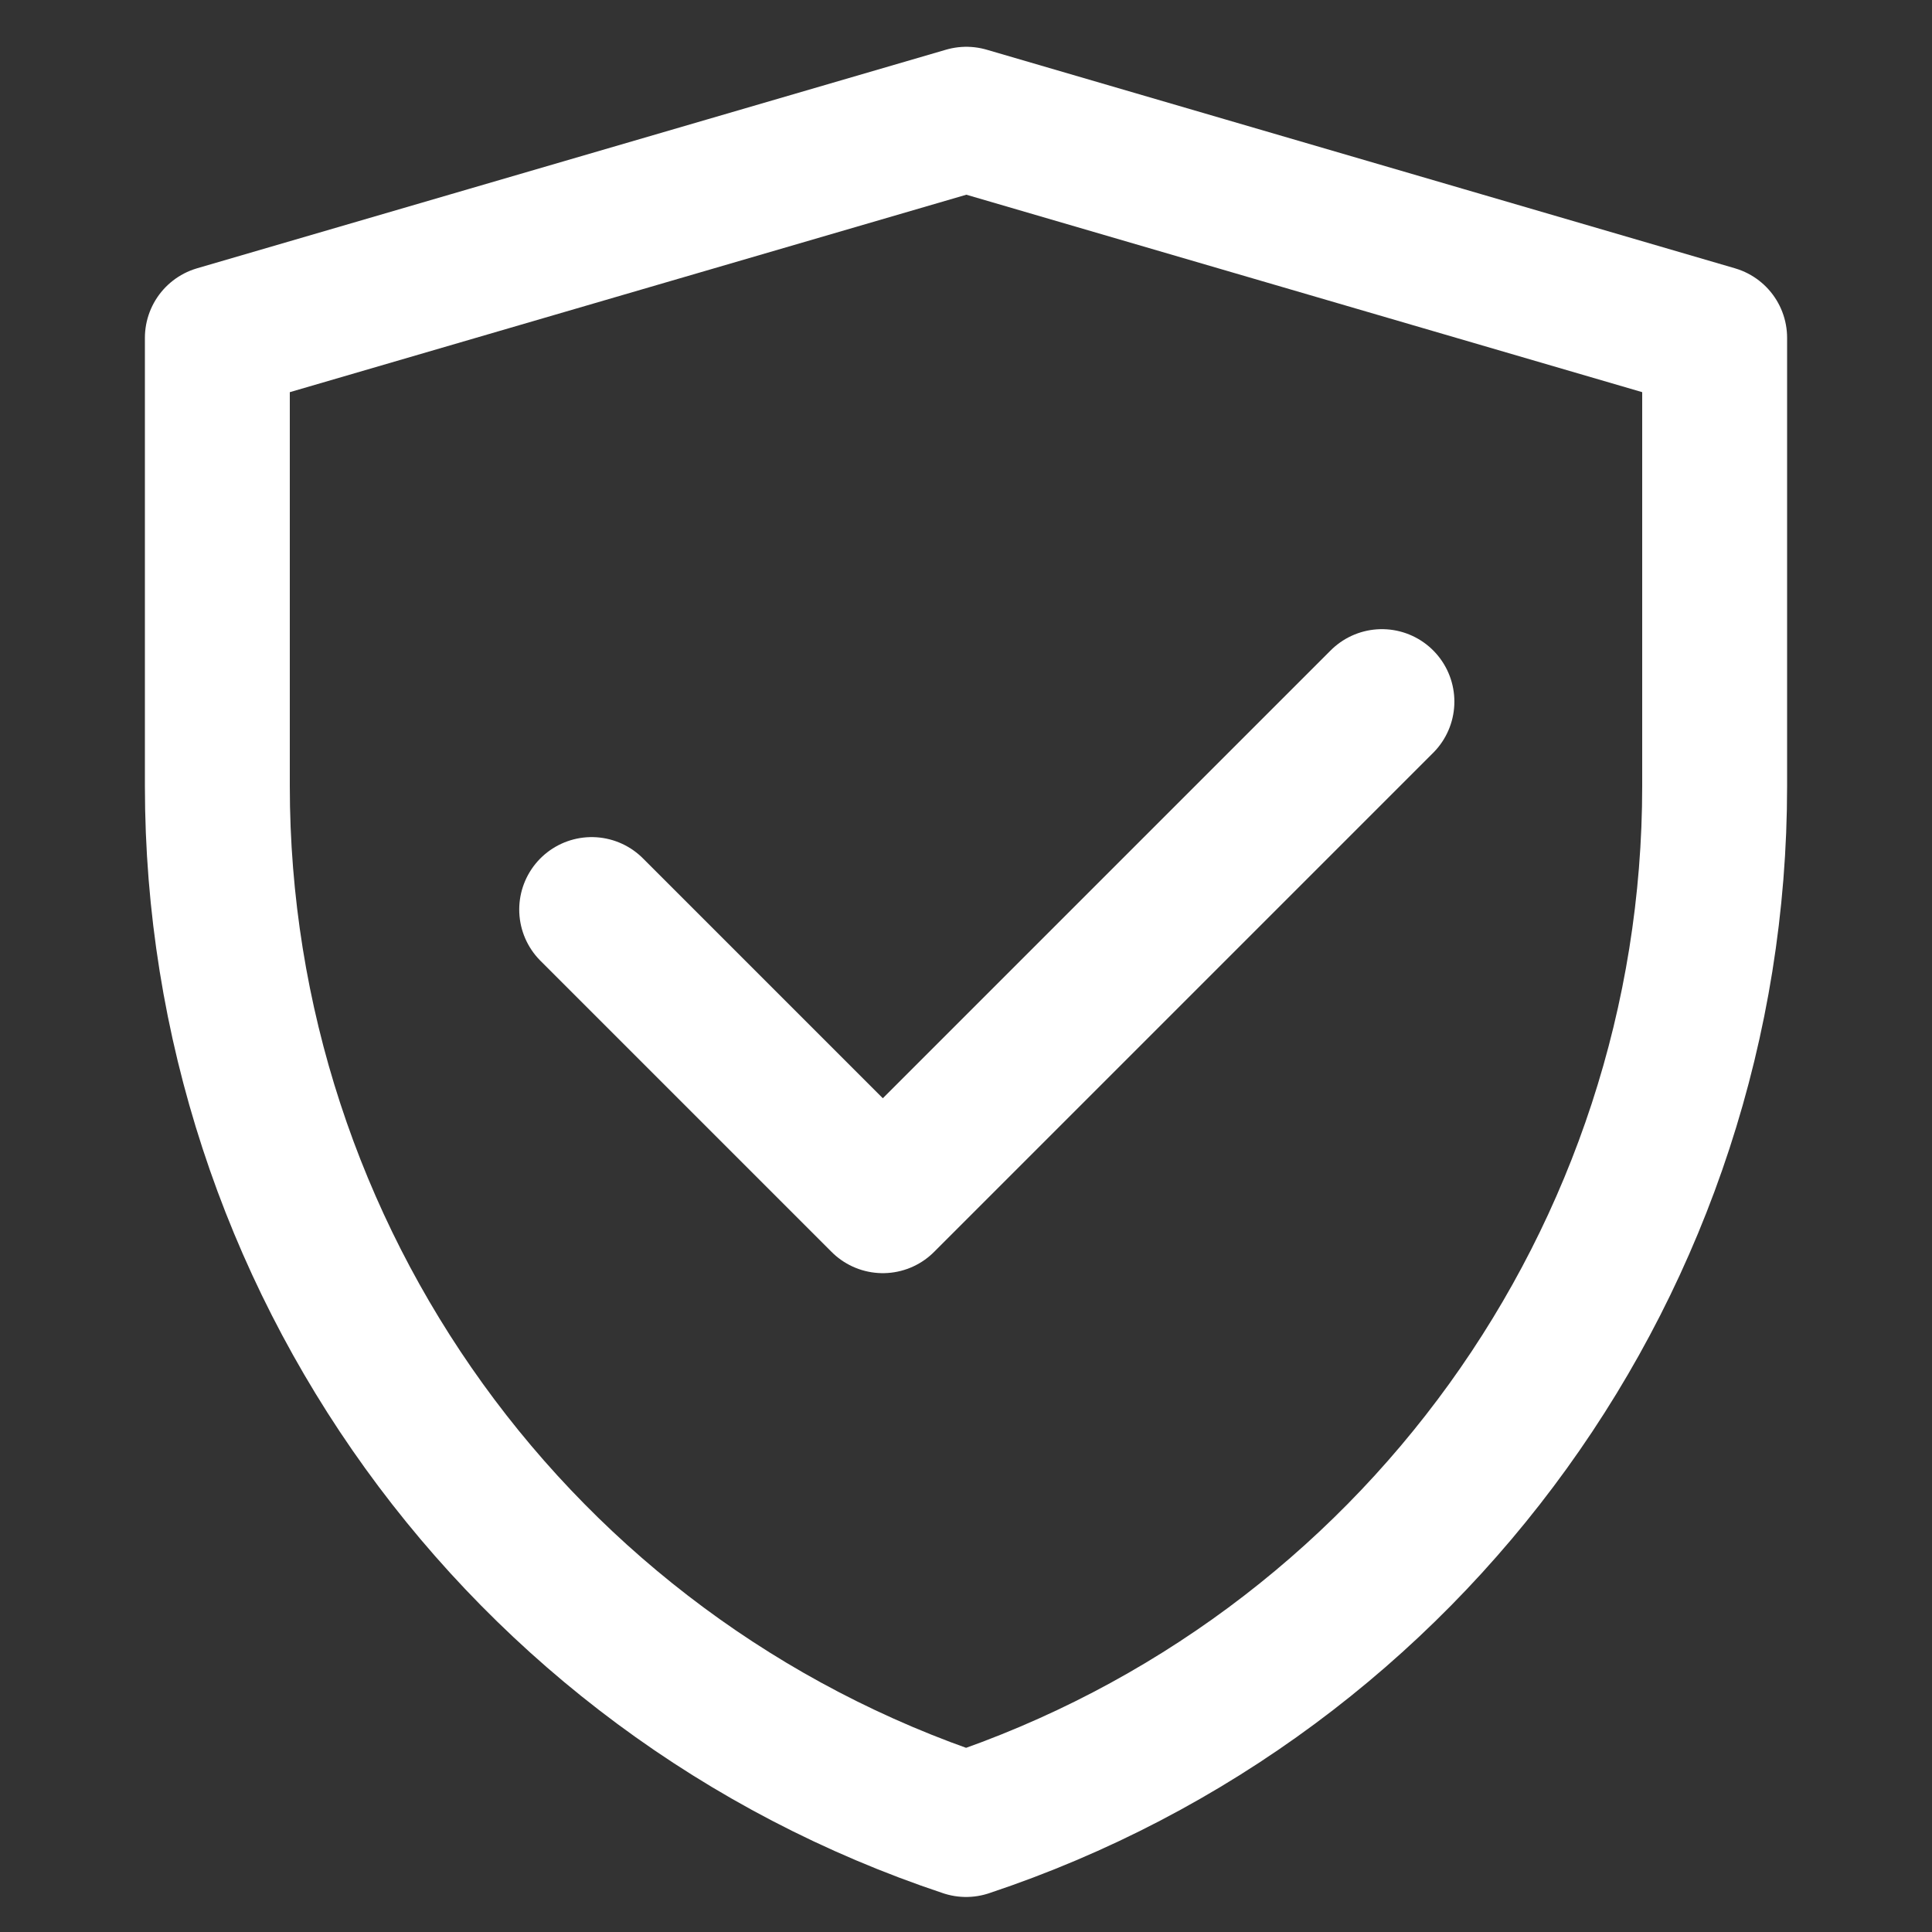
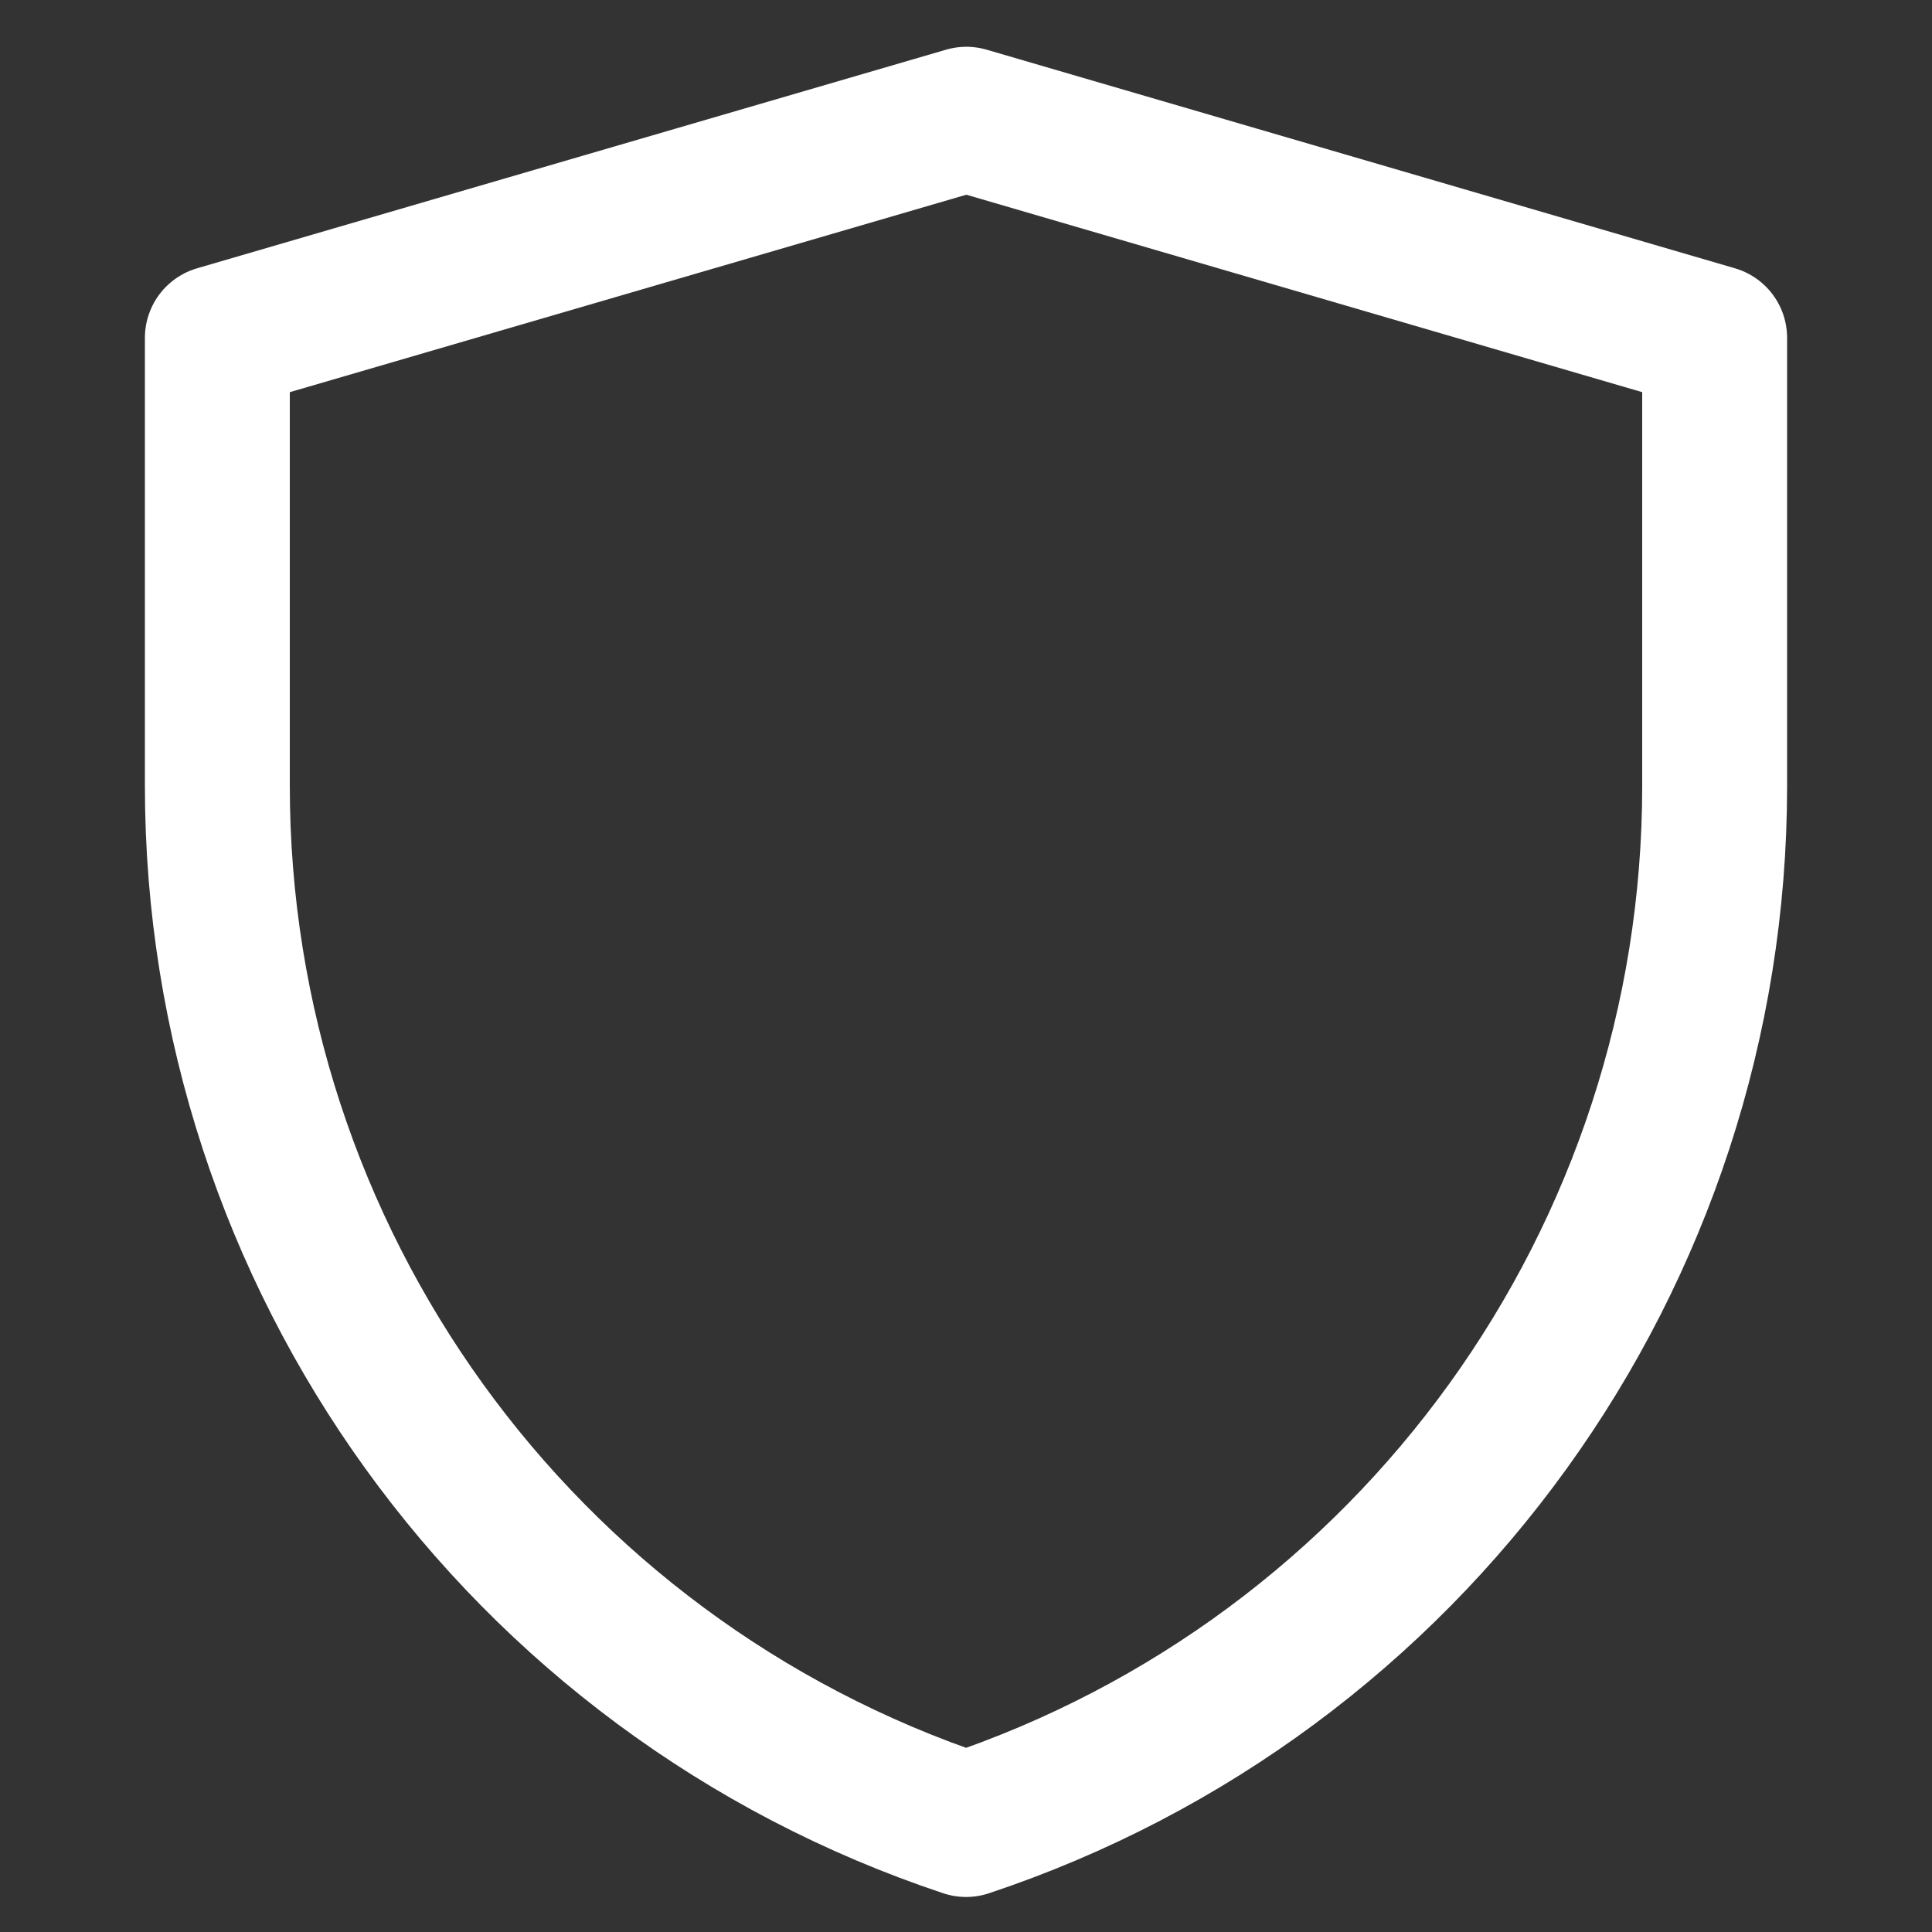
<svg xmlns="http://www.w3.org/2000/svg" width="60" height="60" viewBox="0 0 60 60" fill="none">
  <rect x="0" y="0" width="60" height="60" fill="#333333" stroke="none" />
  <path d="M6.75 10.492L30.011 3.703L53.25 10.492V24.413C53.25 39.046 43.886 52.036 30.003 56.662C16.117 52.037 6.75 39.043 6.75 24.407V10.492Z" stroke="white" stroke-width="4.5" stroke-linejoin="round" />
-   <path d="M18.375 28.247L27.417 37.289L42.917 21.789" stroke="white" stroke-width="4.5" stroke-linecap="round" stroke-linejoin="round" />
</svg>